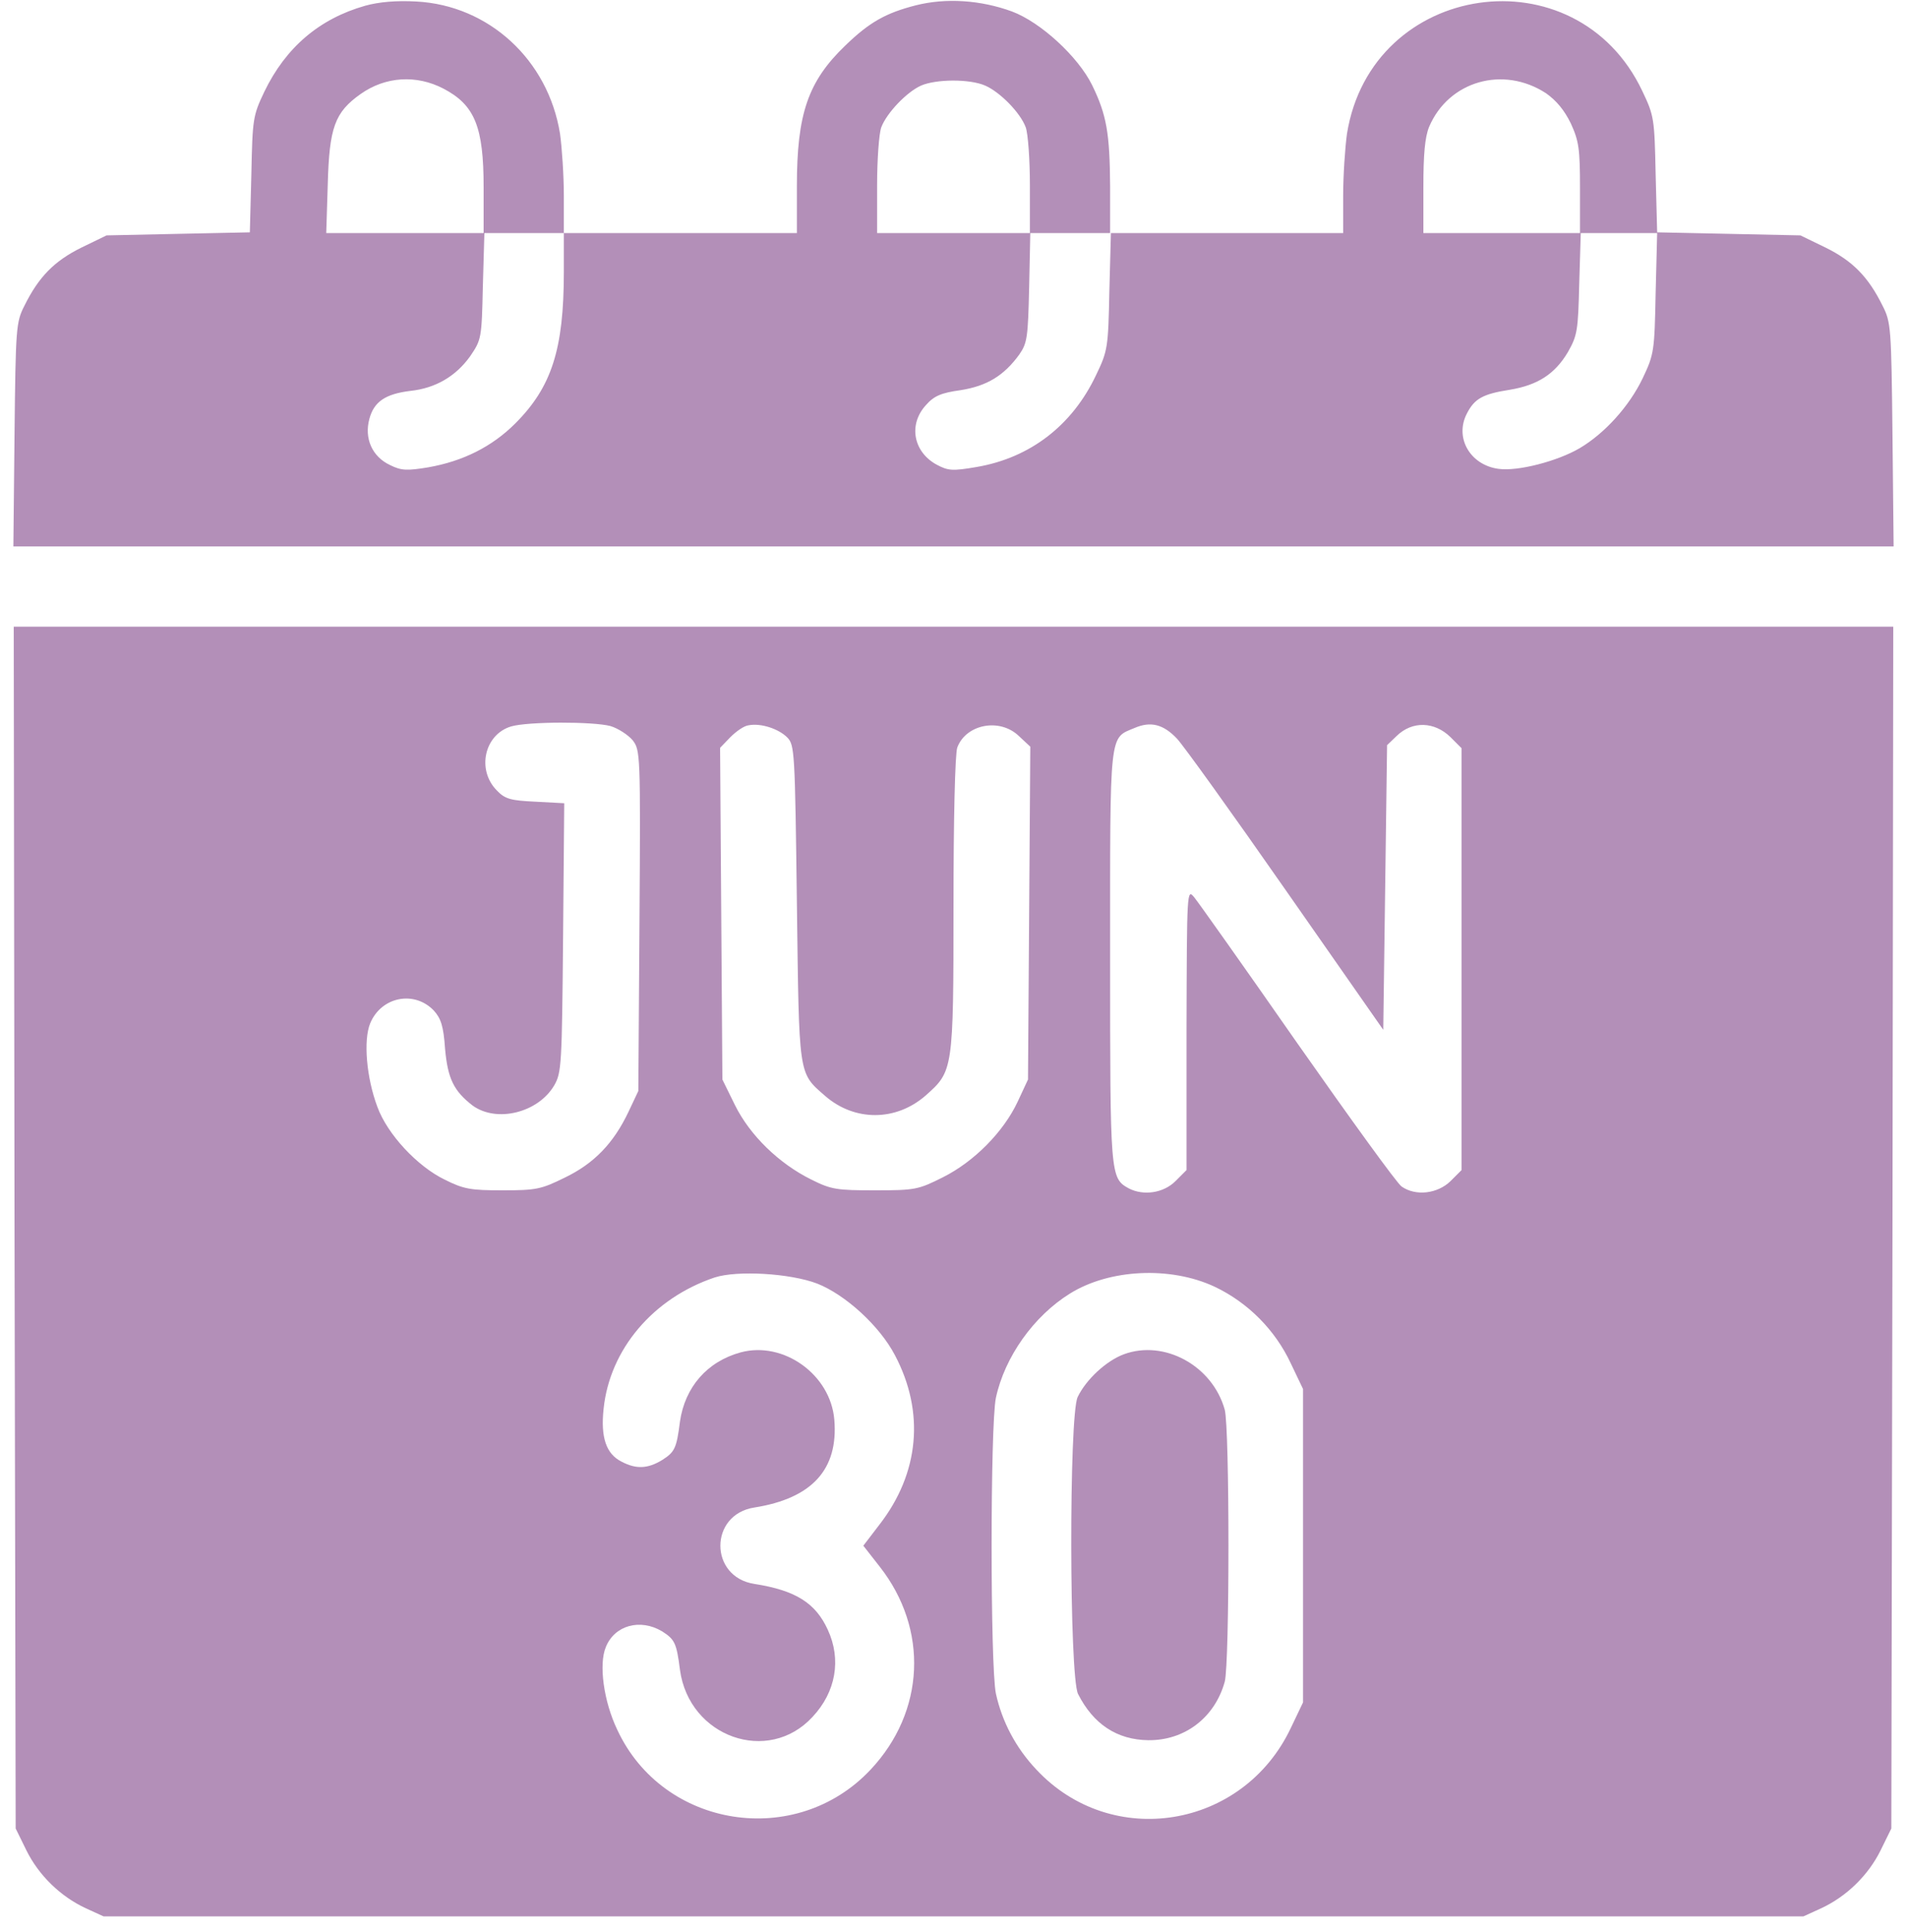
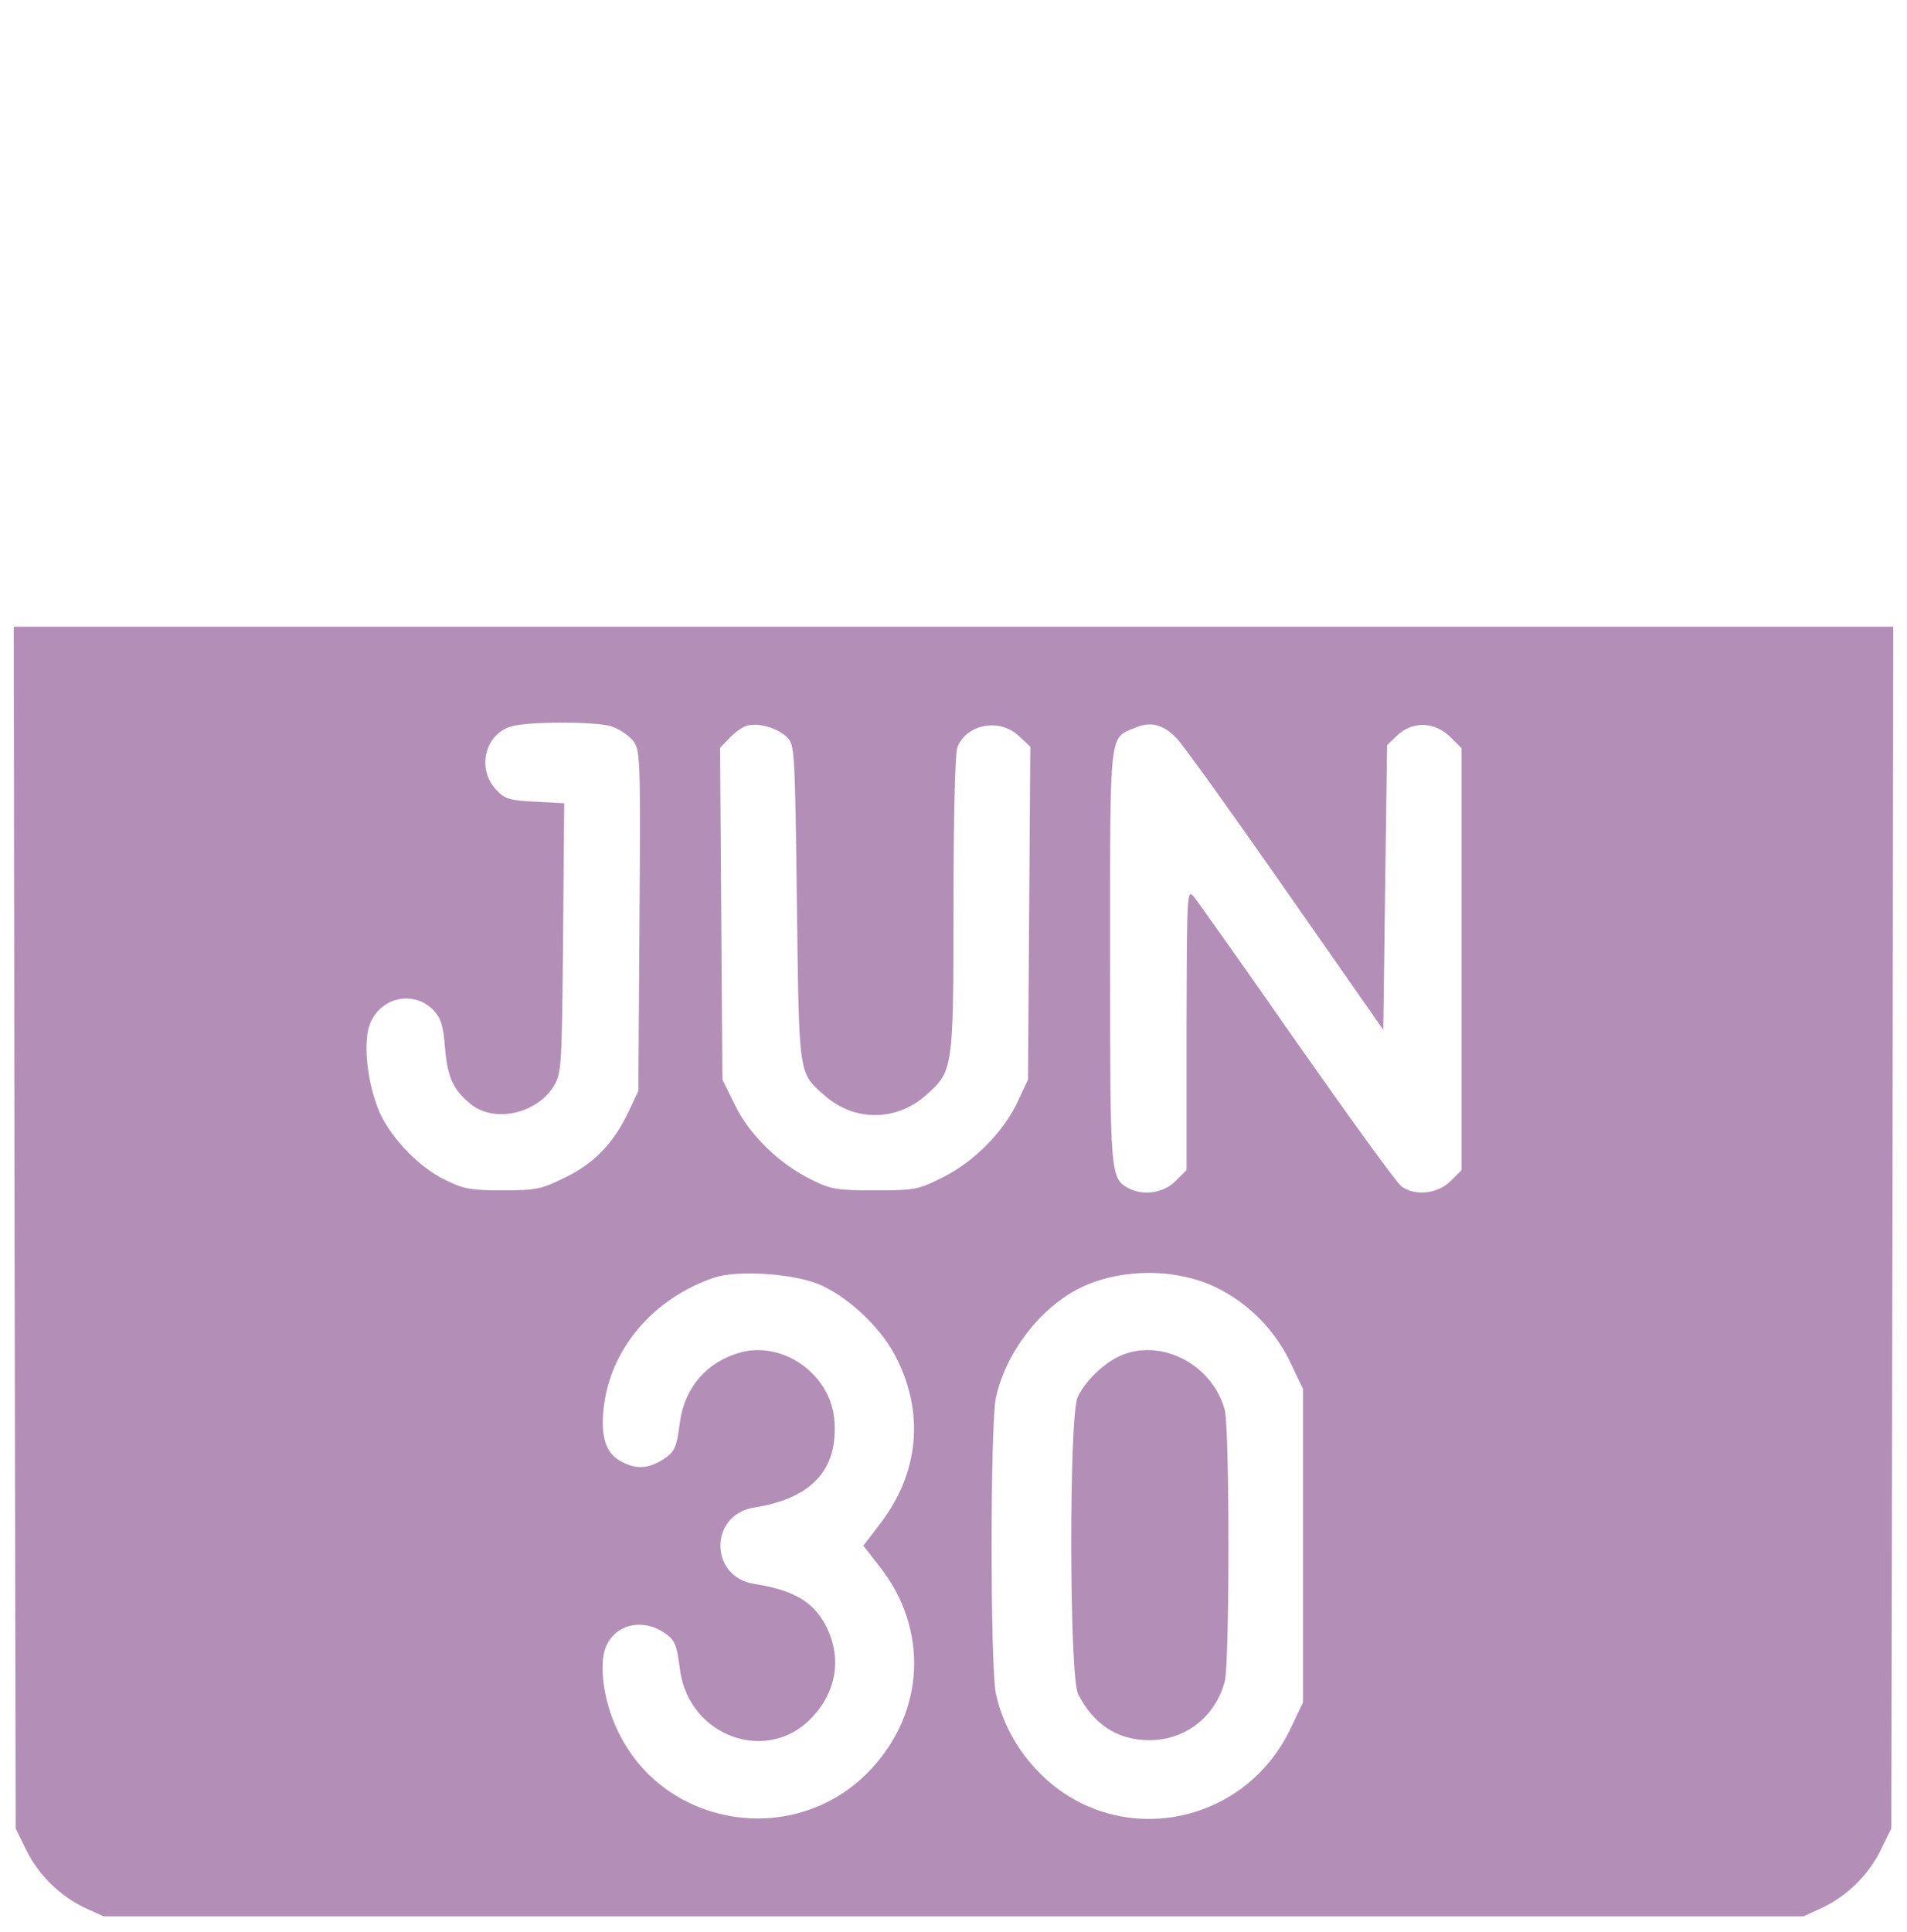
<svg xmlns="http://www.w3.org/2000/svg" fill="none" viewBox="0 0 78 79" height="79" width="78">
-   <path fill="#B38FB8" d="M14.938 0.234C13.062 0.766 11.688 1.938 10.812 3.75C10.344 4.734 10.328 4.859 10.281 7.125L10.219 9.5L7.297 9.562L4.359 9.625L3.328 10.125C2.219 10.672 1.578 11.328 1 12.5C0.656 13.172 0.641 13.391 0.594 17.766L0.547 22.344H39H77.453L77.406 17.766C77.359 13.391 77.344 13.172 77 12.5C76.422 11.328 75.781 10.672 74.672 10.125L73.641 9.625L70.703 9.562L67.781 9.5L67.719 7.125C67.672 4.844 67.656 4.734 67.172 3.719C64.469 -1.984 56.094 -0.766 55.094 5.469C55.016 6.031 54.938 7.172 54.938 8V9.531H50.172H45.406V7.609C45.391 5.453 45.266 4.703 44.672 3.484C44.094 2.312 42.562 0.906 41.391 0.469C40.109 0 38.688 -0.094 37.453 0.219C36.234 0.531 35.562 0.906 34.578 1.859C33.047 3.328 32.594 4.656 32.594 7.609V9.531H27.828H23.062V8C23.062 7.172 22.984 6.031 22.906 5.469C22.422 2.453 20 0.219 17.031 0.062C16.219 0.016 15.5 0.078 14.938 0.234ZM18.141 3.625C19.422 4.297 19.781 5.188 19.781 7.656V9.531H21.422H23.062V11.125C23.062 14.281 22.562 15.828 21.078 17.312C20.125 18.266 18.938 18.859 17.516 19.109C16.656 19.25 16.422 19.25 15.953 19.016C15.219 18.672 14.891 17.922 15.109 17.125C15.297 16.422 15.766 16.109 16.781 15.984C17.812 15.875 18.641 15.391 19.234 14.562C19.688 13.891 19.703 13.844 19.75 11.703L19.812 9.531H16.578H13.344L13.406 7.531C13.469 5.219 13.688 4.594 14.75 3.844C15.766 3.125 17.031 3.047 18.141 3.625ZM63.234 3.812C63.656 4.109 63.984 4.5 64.25 5.047C64.578 5.766 64.625 6.078 64.625 7.688V9.531H66.203H67.781L67.719 11.984C67.672 14.359 67.656 14.484 67.188 15.469C66.641 16.609 65.641 17.719 64.609 18.328C63.703 18.859 62.078 19.281 61.297 19.172C60.125 19.016 59.484 17.891 60 16.906C60.312 16.297 60.656 16.109 61.75 15.938C62.891 15.75 63.594 15.297 64.125 14.406C64.516 13.719 64.547 13.531 64.594 11.594L64.656 9.531H61.438H58.219V7.656C58.219 6.312 58.281 5.609 58.453 5.188C59.25 3.312 61.484 2.672 63.234 3.812ZM40.297 3.5C40.906 3.766 41.734 4.609 41.953 5.203C42.047 5.453 42.125 6.516 42.125 7.594V9.531H43.781H45.438L45.375 11.906C45.328 14.203 45.312 14.344 44.828 15.344C43.859 17.391 42.141 18.719 39.953 19.094C38.953 19.266 38.781 19.25 38.312 19C37.359 18.484 37.141 17.359 37.875 16.562C38.203 16.188 38.5 16.062 39.297 15.953C40.375 15.781 41.062 15.359 41.688 14.5C42.016 14.031 42.047 13.797 42.094 11.75L42.141 9.531H39.016H35.875V7.594C35.875 6.516 35.953 5.453 36.047 5.203C36.266 4.625 37.078 3.766 37.672 3.5C38.281 3.234 39.656 3.219 40.297 3.5Z" />
  <path fill="#B38FB8" d="M0.594 50.188L0.641 74.766L1.078 75.656C1.578 76.672 2.469 77.547 3.516 78.031L4.234 78.359H39H73.766L74.484 78.031C75.531 77.547 76.422 76.672 76.922 75.656L77.359 74.766L77.406 50.188L77.438 25.625H39H0.562L0.594 50.188ZM24.969 29.688C25.281 29.781 25.688 30.047 25.875 30.266C26.188 30.672 26.203 30.797 26.156 37.641L26.109 44.609L25.703 45.469C25.094 46.75 24.297 47.578 23.094 48.156C22.141 48.625 21.938 48.672 20.562 48.672C19.25 48.672 18.969 48.625 18.188 48.234C17.062 47.688 15.844 46.375 15.438 45.266C14.984 44.062 14.859 42.531 15.141 41.844C15.594 40.75 16.953 40.484 17.75 41.328C18.031 41.641 18.141 41.953 18.203 42.875C18.312 44.109 18.562 44.609 19.328 45.203C20.312 45.922 22.016 45.5 22.672 44.375C22.969 43.859 22.984 43.516 23.031 38.344L23.078 32.844L21.906 32.781C20.891 32.734 20.656 32.672 20.328 32.328C19.484 31.484 19.812 30.031 20.906 29.703C21.609 29.5 24.266 29.5 24.969 29.688ZM32.203 30.156C32.5 30.469 32.516 30.703 32.594 36.922C32.688 44.062 32.641 43.844 33.75 44.812C34.953 45.859 36.641 45.859 37.859 44.797C38.984 43.797 39 43.781 39 37C39 33.547 39.062 30.797 39.156 30.562C39.516 29.609 40.891 29.344 41.672 30.094L42.141 30.531L42.094 37.344L42.047 44.141L41.625 45.047C41.047 46.281 39.844 47.5 38.562 48.141C37.562 48.641 37.438 48.672 35.797 48.672C34.234 48.672 34 48.641 33.188 48.234C31.859 47.578 30.672 46.422 30.062 45.188L29.547 44.141L29.5 37.359L29.453 30.578L29.875 30.141C30.109 29.906 30.438 29.672 30.625 29.656C31.125 29.562 31.844 29.797 32.203 30.156ZM48.141 30.203C48.406 30.484 50.406 33.266 52.594 36.406L56.578 42.109L56.656 36.297L56.734 30.469L57.125 30.094C57.766 29.469 58.672 29.5 59.328 30.141L59.781 30.594V39.219V47.844L59.328 48.297C58.797 48.812 57.906 48.922 57.328 48.516C57.141 48.391 55.234 45.75 53.062 42.656C50.906 39.562 49 36.875 48.844 36.688C48.547 36.328 48.547 36.406 48.531 42.078V47.844L48.078 48.297C47.594 48.781 46.781 48.906 46.172 48.594C45.406 48.172 45.406 48.094 45.406 39.109C45.406 29.812 45.359 30.203 46.406 29.766C47.062 29.484 47.578 29.609 48.141 30.203ZM33.422 52.484C34.578 52.938 35.984 54.219 36.609 55.422C37.828 57.734 37.609 60.234 35.969 62.344L35.312 63.203L35.984 64.062C37.984 66.609 37.844 69.984 35.609 72.359C32.562 75.609 27.125 74.766 25.25 70.734C24.688 69.562 24.484 68.047 24.781 67.344C25.141 66.453 26.188 66.172 27.078 66.703C27.594 67.031 27.672 67.172 27.812 68.281C28.188 71.031 31.422 72.172 33.234 70.203C34.188 69.188 34.422 67.859 33.859 66.641C33.359 65.547 32.547 65.031 30.859 64.766C29 64.484 29 61.922 30.859 61.641C33.219 61.266 34.297 60.078 34.125 58.047C33.969 56.203 32.047 54.828 30.297 55.297C28.922 55.672 28.016 56.719 27.812 58.125C27.672 59.234 27.594 59.375 27.078 59.703C26.484 60.062 26.016 60.078 25.422 59.766C24.797 59.453 24.562 58.781 24.688 57.609C24.938 55.172 26.719 53.078 29.234 52.234C30.156 51.938 32.312 52.062 33.422 52.484ZM49.672 52.609C51.031 53.25 52.156 54.375 52.797 55.75L53.297 56.797V63.203V69.609L52.797 70.656C50.844 74.781 45.469 75.656 42.391 72.359C41.547 71.469 40.984 70.391 40.734 69.25C40.5 68.125 40.5 58.281 40.734 57.156C41.094 55.484 42.281 53.812 43.766 52.891C45.375 51.891 47.859 51.766 49.672 52.609Z" />
  <path fill="#B38FB8" d="M45.969 55.375C45.25 55.641 44.422 56.406 44.078 57.125C43.719 57.891 43.734 68.531 44.094 69.266C44.719 70.5 45.688 71.141 46.969 71.156C48.453 71.172 49.688 70.234 50.094 68.766C50.297 68.016 50.297 58.391 50.094 57.641C49.594 55.844 47.625 54.766 45.969 55.375Z" />
</svg>